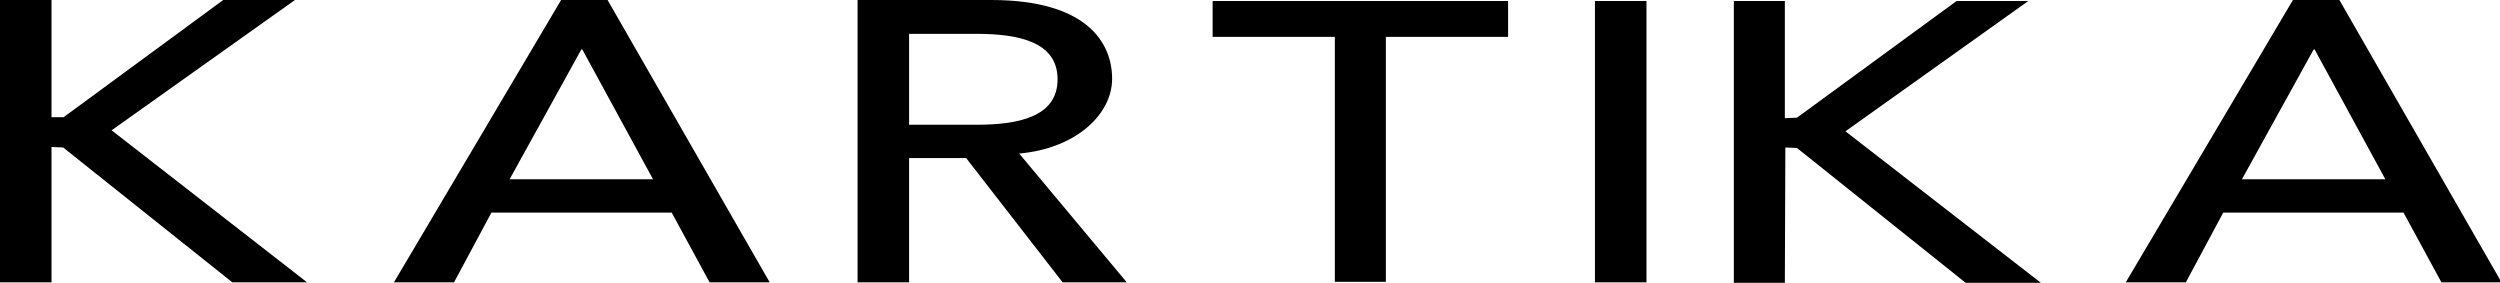
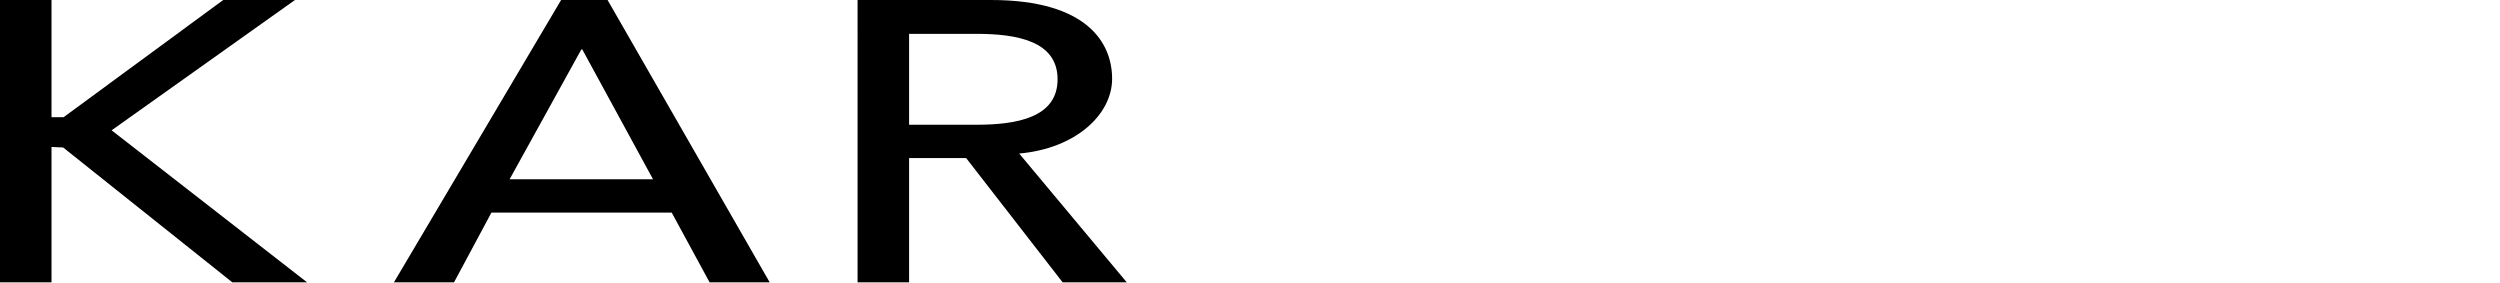
<svg xmlns="http://www.w3.org/2000/svg" version="1.1" viewBox="0 0 495 56">
  <g>
    <g id="Livello_1">
      <polygon points="0 0 10.2 0 10.2 23.2 12.6 23.2 44.2 0 58.4 0 22.1 25.8 60.8 55.9 46 55.9 12.5 29.2 10.2 29.1 10.2 55.9 0 55.9 0 0" />
      <path d="M129.3,35.5l-14-25.7h-.2l-14.2,25.7h28.4ZM111.1,0h9.2l32.1,55.9h-11.9l-7.5-13.8h-35.7l-7.4,13.8h-11.9L111.1,0Z" />
      <path d="M180,24.7h13.3c8,0,16.1-1.4,16.1-9s-8.1-9-16.1-9h-13.3v18ZM169.8,0h26.4c19.2,0,24,8.6,24,15.6s-7.1,13.8-18.4,14.8l21.3,25.5h-12.7l-19.1-24.6h-11.3v24.6h-10.2V0Z" />
-       <polygon points="264.3 7.3 240.1 7.3 240.1 .2 298.6 .2 298.6 7.3 274.4 7.3 274.4 55.8 264.3 55.8 264.3 7.3" />
-       <rect x="315.8" y=".2" width="10.2" height="55.7" />
-       <path d="M472.3,35.5l-14-25.7h-.2l-14.2,25.7h28.4ZM454,0h9.2l32.1,55.9h-11.9l-7.5-13.8h-35.7l-7.4,13.8h-11.9L454,0Z" />
-       <polygon points="343.3 .2 353.4 .2 353.4 23.4 355.8 23.3 387.4 .2 401.6 .2 365.4 26 404.1 56 389.2 56 355.8 29.3 353.5 29.2 353.4 56 343.3 56 343.3 .2" />
    </g>
  </g>
</svg>